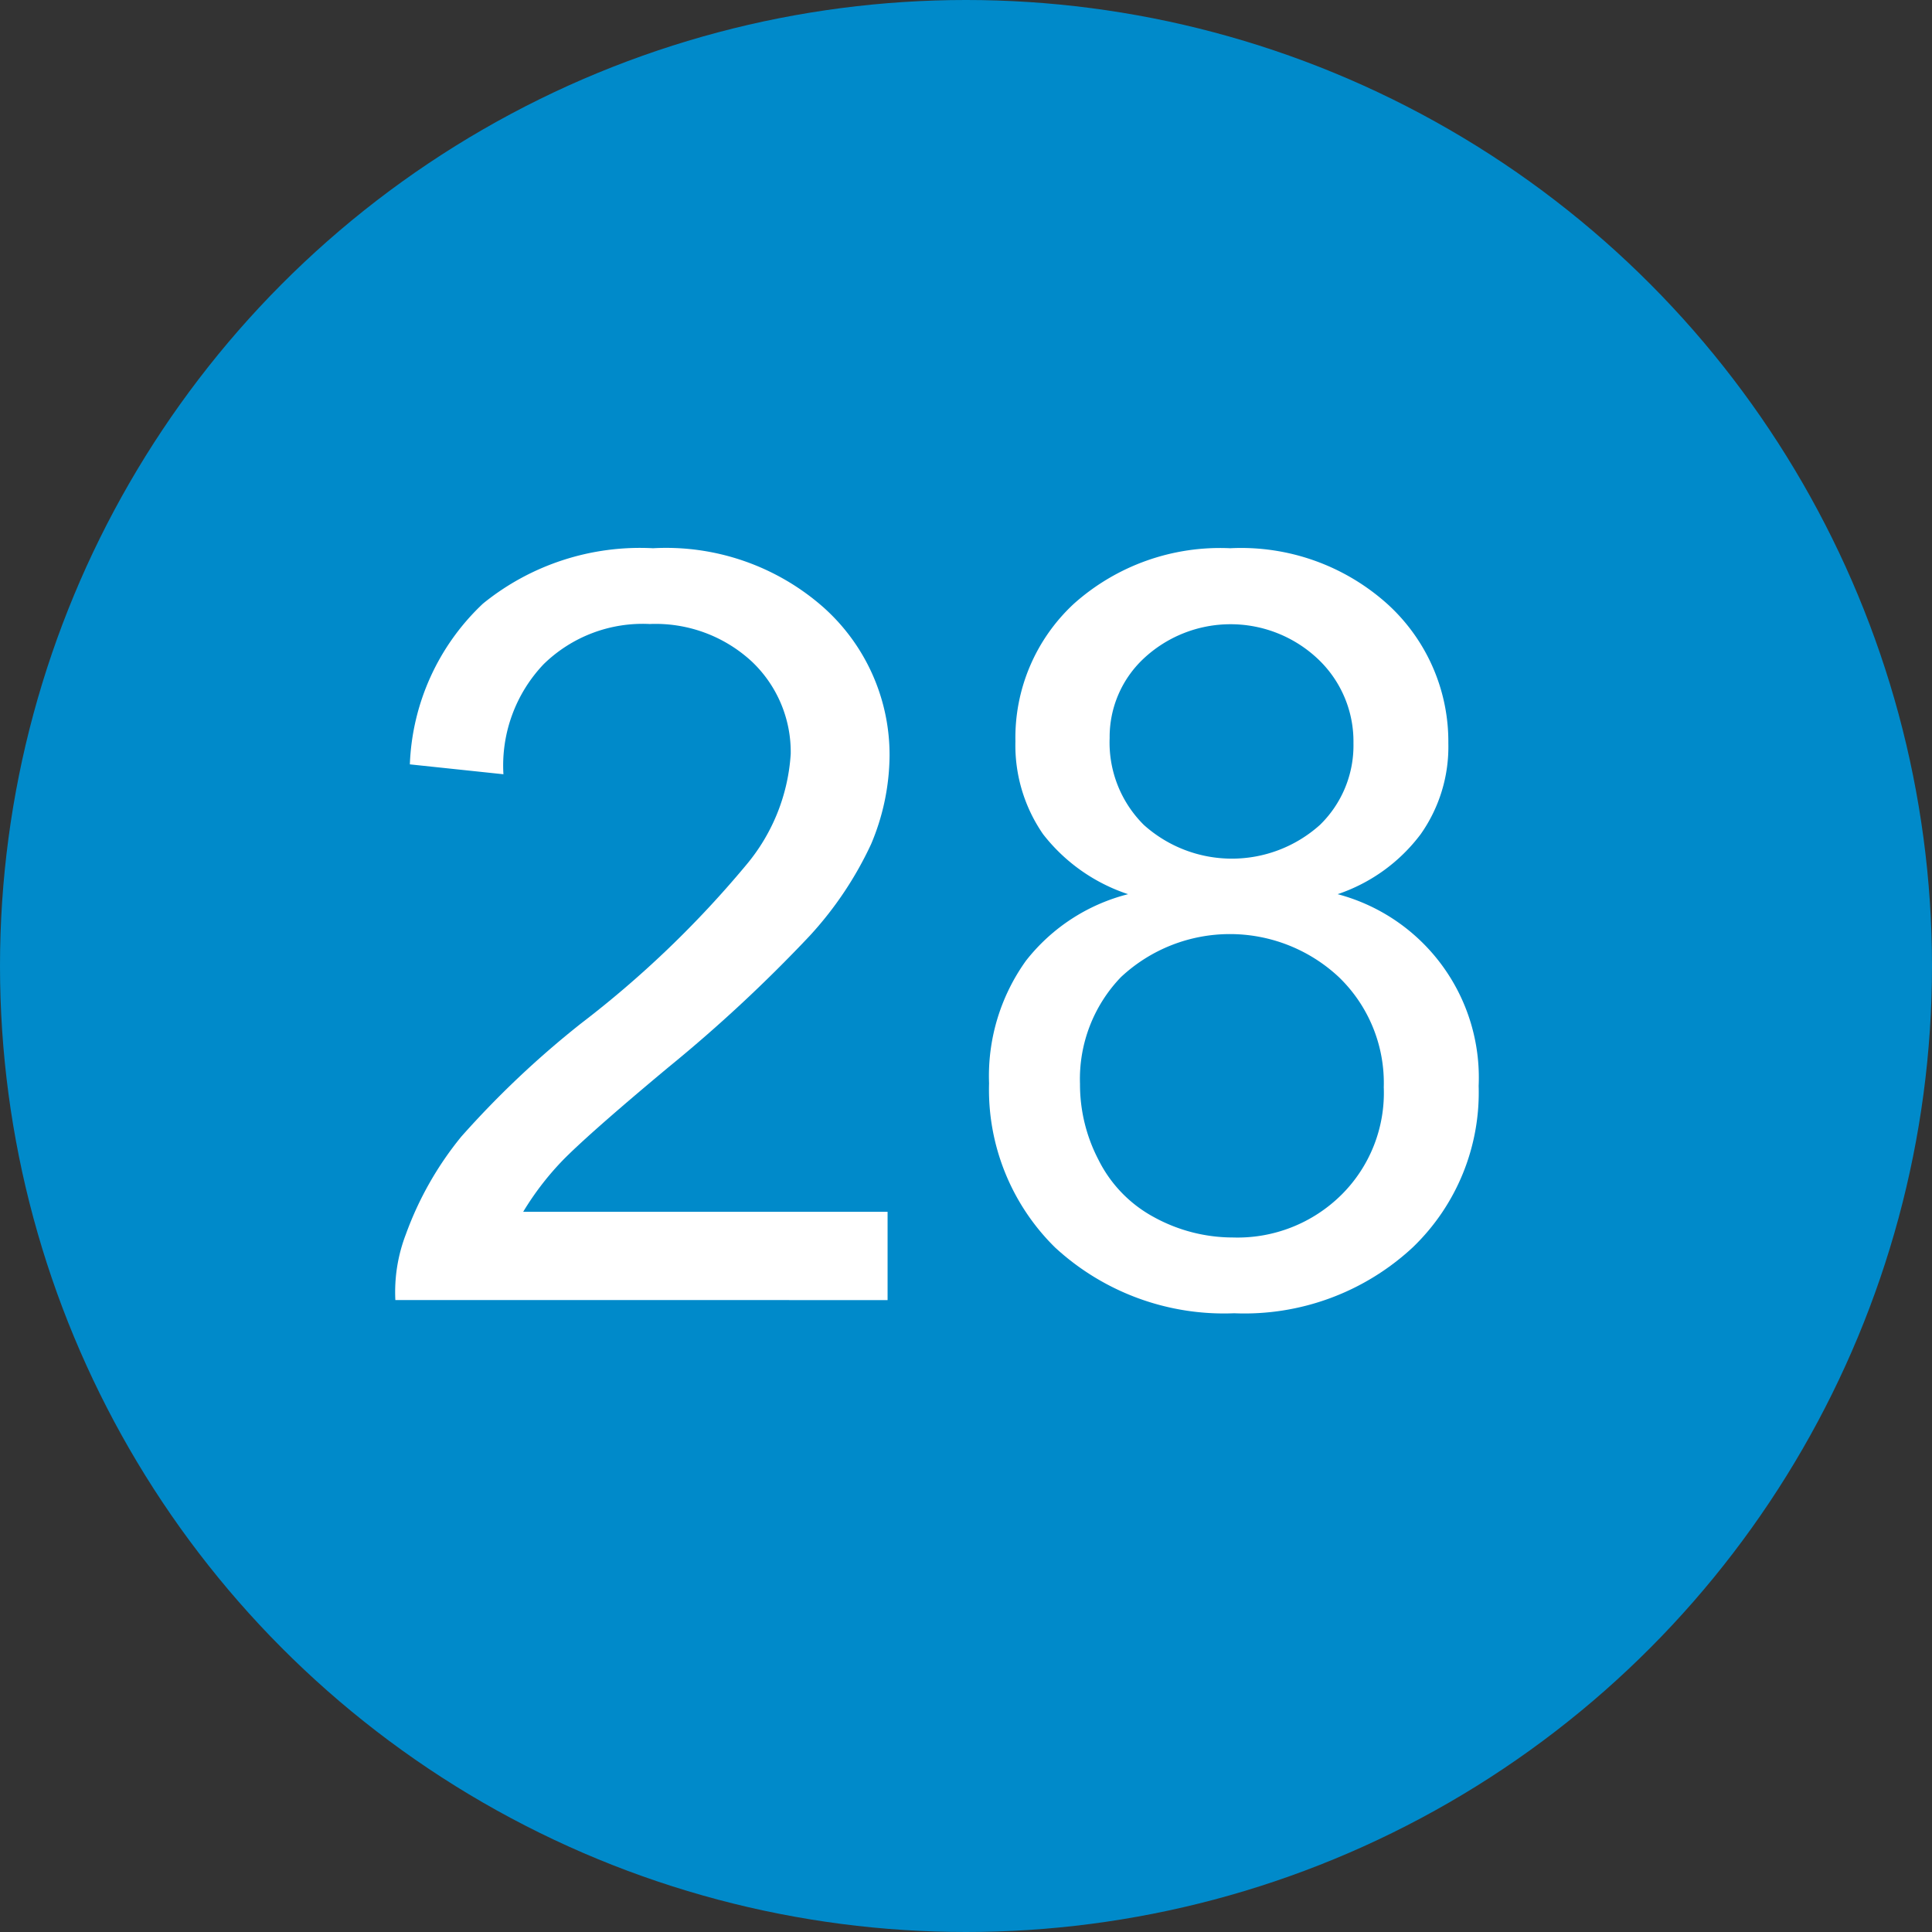
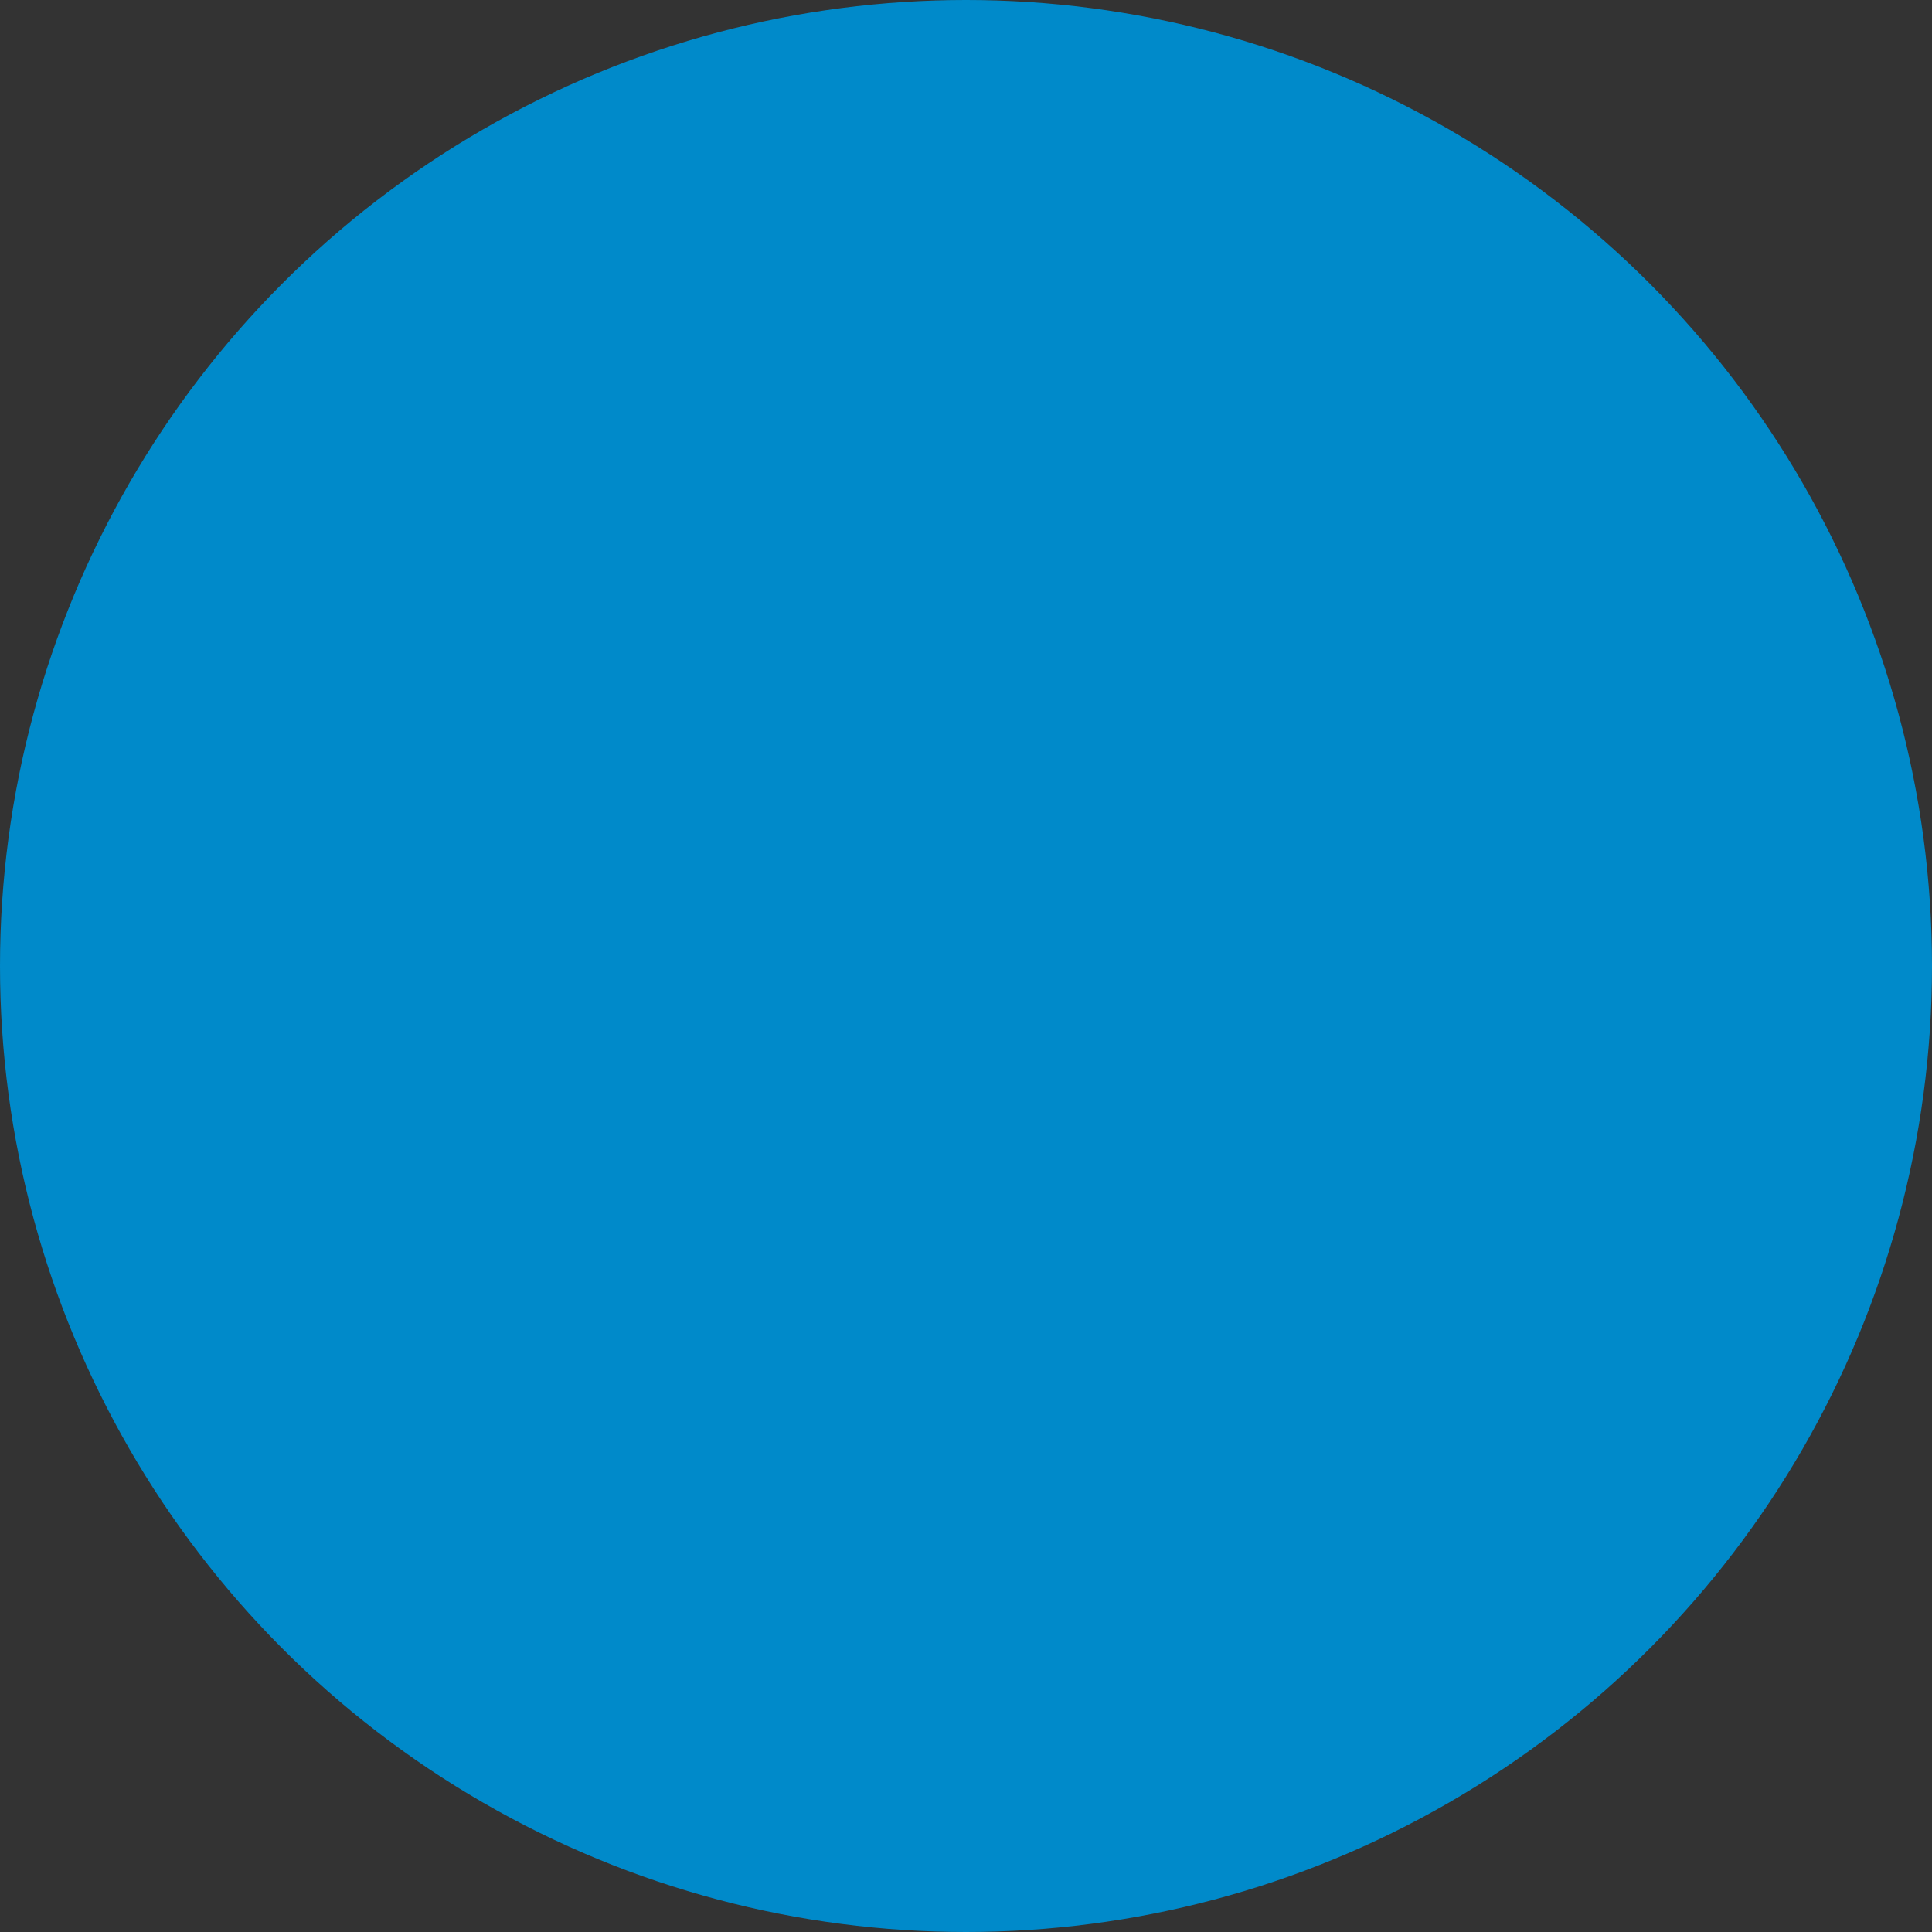
<svg xmlns="http://www.w3.org/2000/svg" width="29.32" height="29.32" viewBox="0 0 29.32 29.32">
  <rect x="0" y="0" width="29.32" height="29.32" fill="#333333" stroke="none" />
  <defs>
    <style>.cls-1{fill:#008aca;}.cls-2{fill:#fff;}</style>
  </defs>
  <g id="レイヤー_2" data-name="レイヤー 2">
    <g id="レイヤー_1-2" data-name="レイヤー 1">
      <circle class="cls-1" cx="14.66" cy="14.66" r="14.66" />
-       <path class="cls-2" d="M13.47,18.39v1.34H6a2.44,2.44,0,0,1,.16-1A5.07,5.07,0,0,1,7,17.25a14.25,14.25,0,0,1,1.82-1.72,15.56,15.56,0,0,0,2.51-2.41A2.9,2.9,0,0,0,12,11.44a1.89,1.89,0,0,0-.59-1.4,2.15,2.15,0,0,0-1.55-.57,2.15,2.15,0,0,0-1.61.61,2.23,2.23,0,0,0-.61,1.67L6.22,11.6A3.53,3.53,0,0,1,7.33,9.16a3.78,3.78,0,0,1,2.58-.84,3.61,3.61,0,0,1,2.59.9,3,3,0,0,1,1,2.25,3.5,3.5,0,0,1-.28,1.34,5.43,5.43,0,0,1-.93,1.39,22.42,22.42,0,0,1-2.15,2c-.84.7-1.38,1.18-1.62,1.43a4.38,4.38,0,0,0-.58.76Z" />
-       <path class="cls-2" d="M17.12,13.57a2.71,2.71,0,0,1-1.29-.91,2.37,2.37,0,0,1-.42-1.41,2.77,2.77,0,0,1,.89-2.09,3.33,3.33,0,0,1,2.37-.84,3.32,3.32,0,0,1,2.4.86,2.82,2.82,0,0,1,.91,2.1,2.3,2.3,0,0,1-.42,1.38,2.62,2.62,0,0,1-1.26.91,2.88,2.88,0,0,1,2.14,2.91,3.26,3.26,0,0,1-1,2.45,3.75,3.75,0,0,1-2.71,1,3.78,3.78,0,0,1-2.72-1,3.36,3.36,0,0,1-1-2.49,3,3,0,0,1,.56-1.86A2.86,2.86,0,0,1,17.12,13.57Zm-.73,2.88a2.47,2.47,0,0,0,.28,1.15,2,2,0,0,0,.84.87,2.49,2.49,0,0,0,1.2.31,2.24,2.24,0,0,0,1.65-.65A2.18,2.18,0,0,0,21,16.5a2.23,2.23,0,0,0-.68-1.67,2.42,2.42,0,0,0-3.31,0A2.23,2.23,0,0,0,16.39,16.45Zm.45-5.25a1.76,1.76,0,0,0,.52,1.32,2,2,0,0,0,2.67,0,1.68,1.68,0,0,0,.51-1.24A1.72,1.72,0,0,0,20,10a1.93,1.93,0,0,0-2.65,0A1.63,1.63,0,0,0,16.84,11.2Z" />
    </g>
  </g>
</svg>